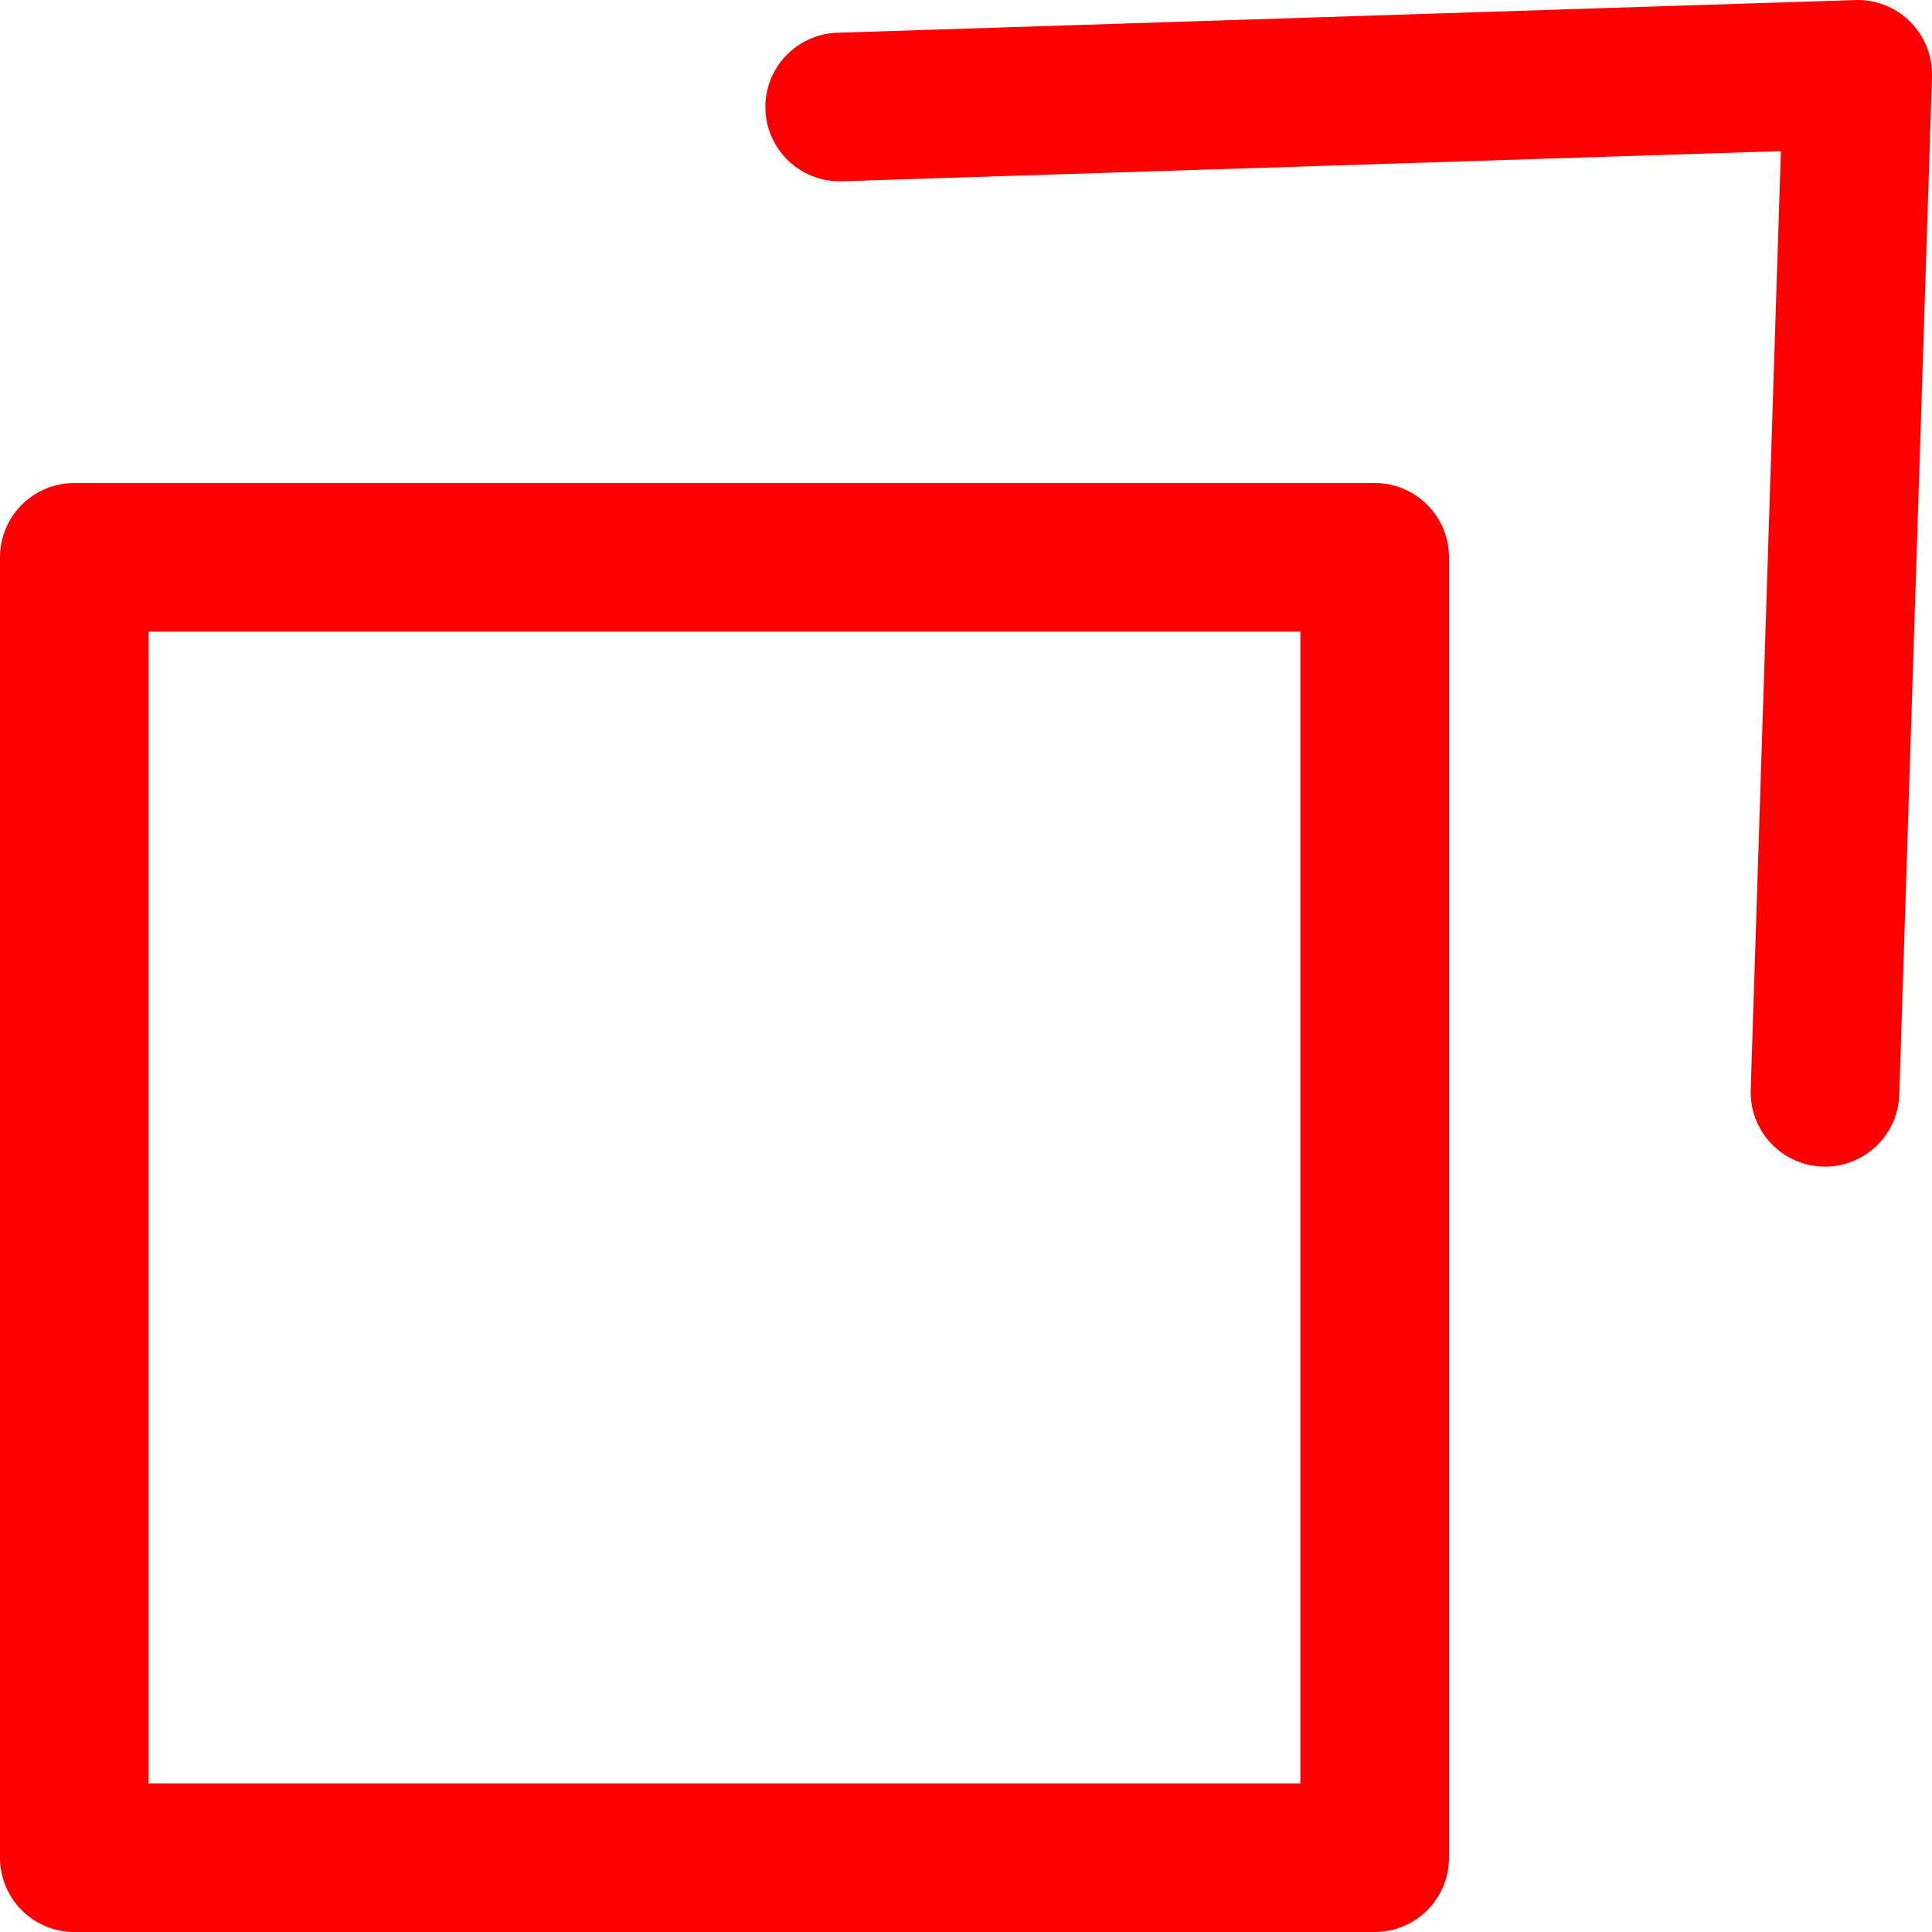
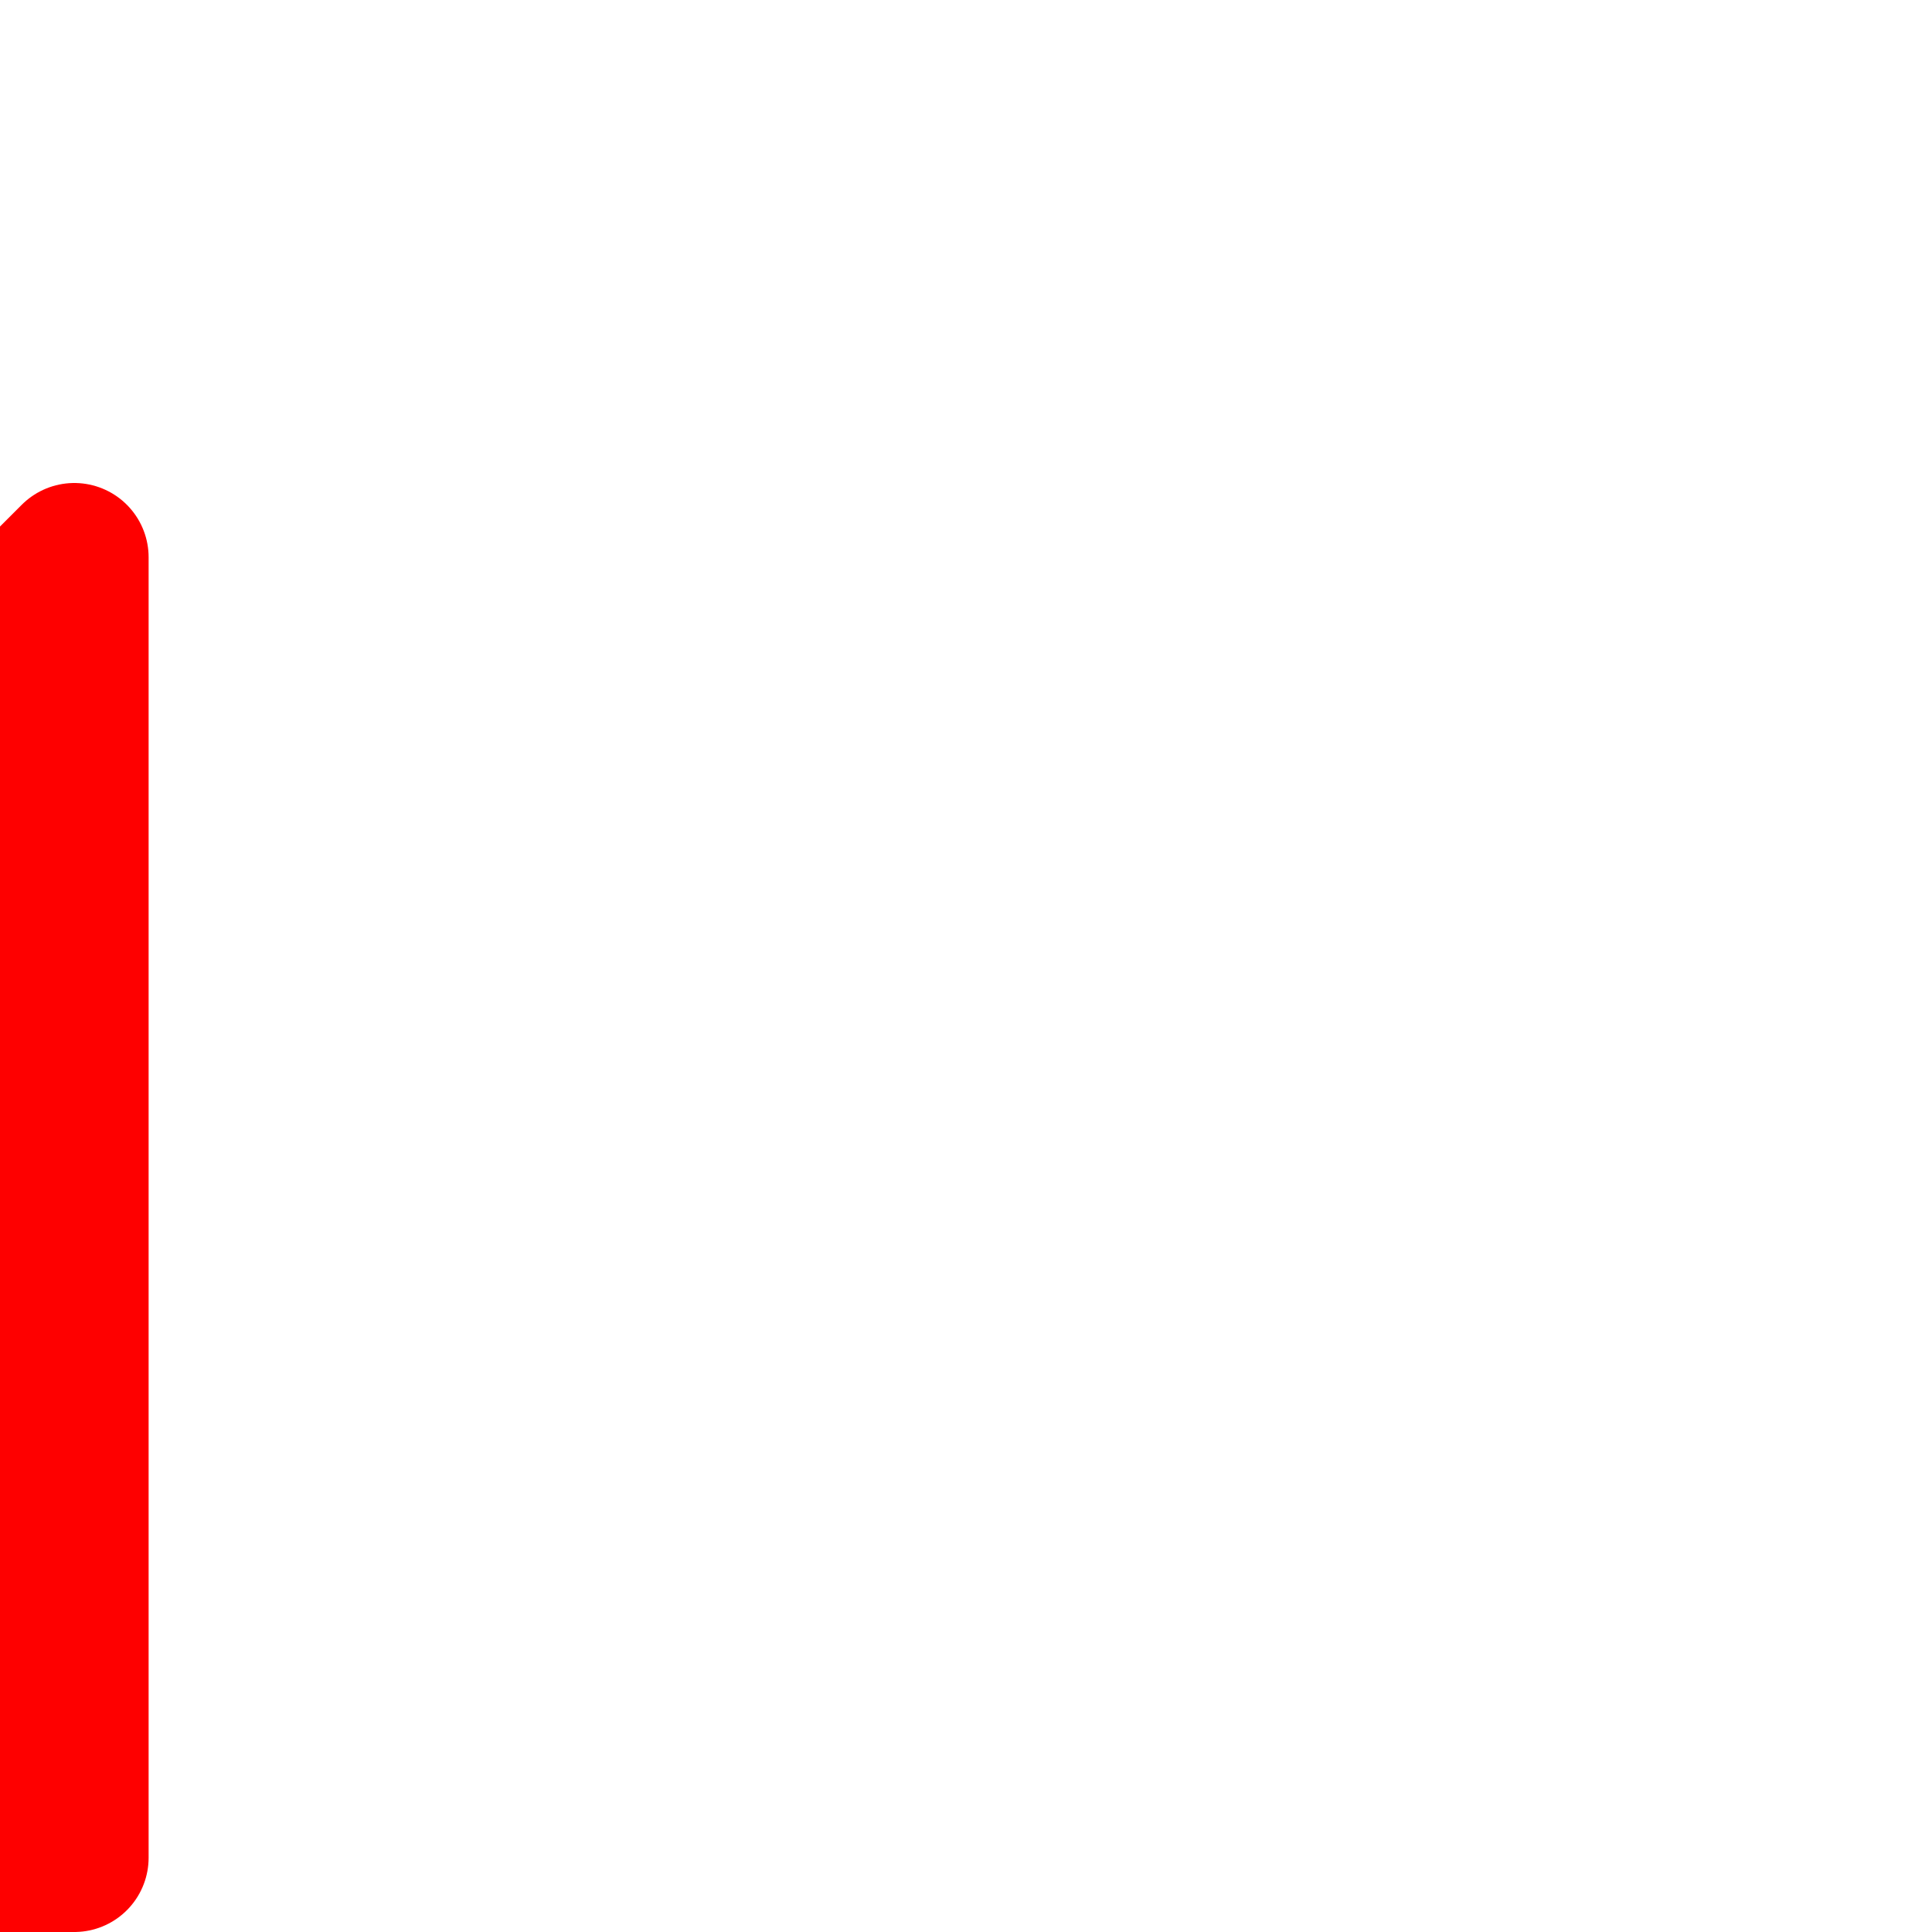
<svg xmlns="http://www.w3.org/2000/svg" viewBox="0 0 13 13">
  <g fill="none" stroke="#fe0000" stroke-linecap="round" stroke-linejoin="round">
-     <path d="m12.28 7.35.22-6.85-6.85.22" />
-     <path d="m.5 3.75h8.75v8.75h-8.75z" />
+     <path d="m.5 3.75v8.75h-8.75z" />
  </g>
</svg>